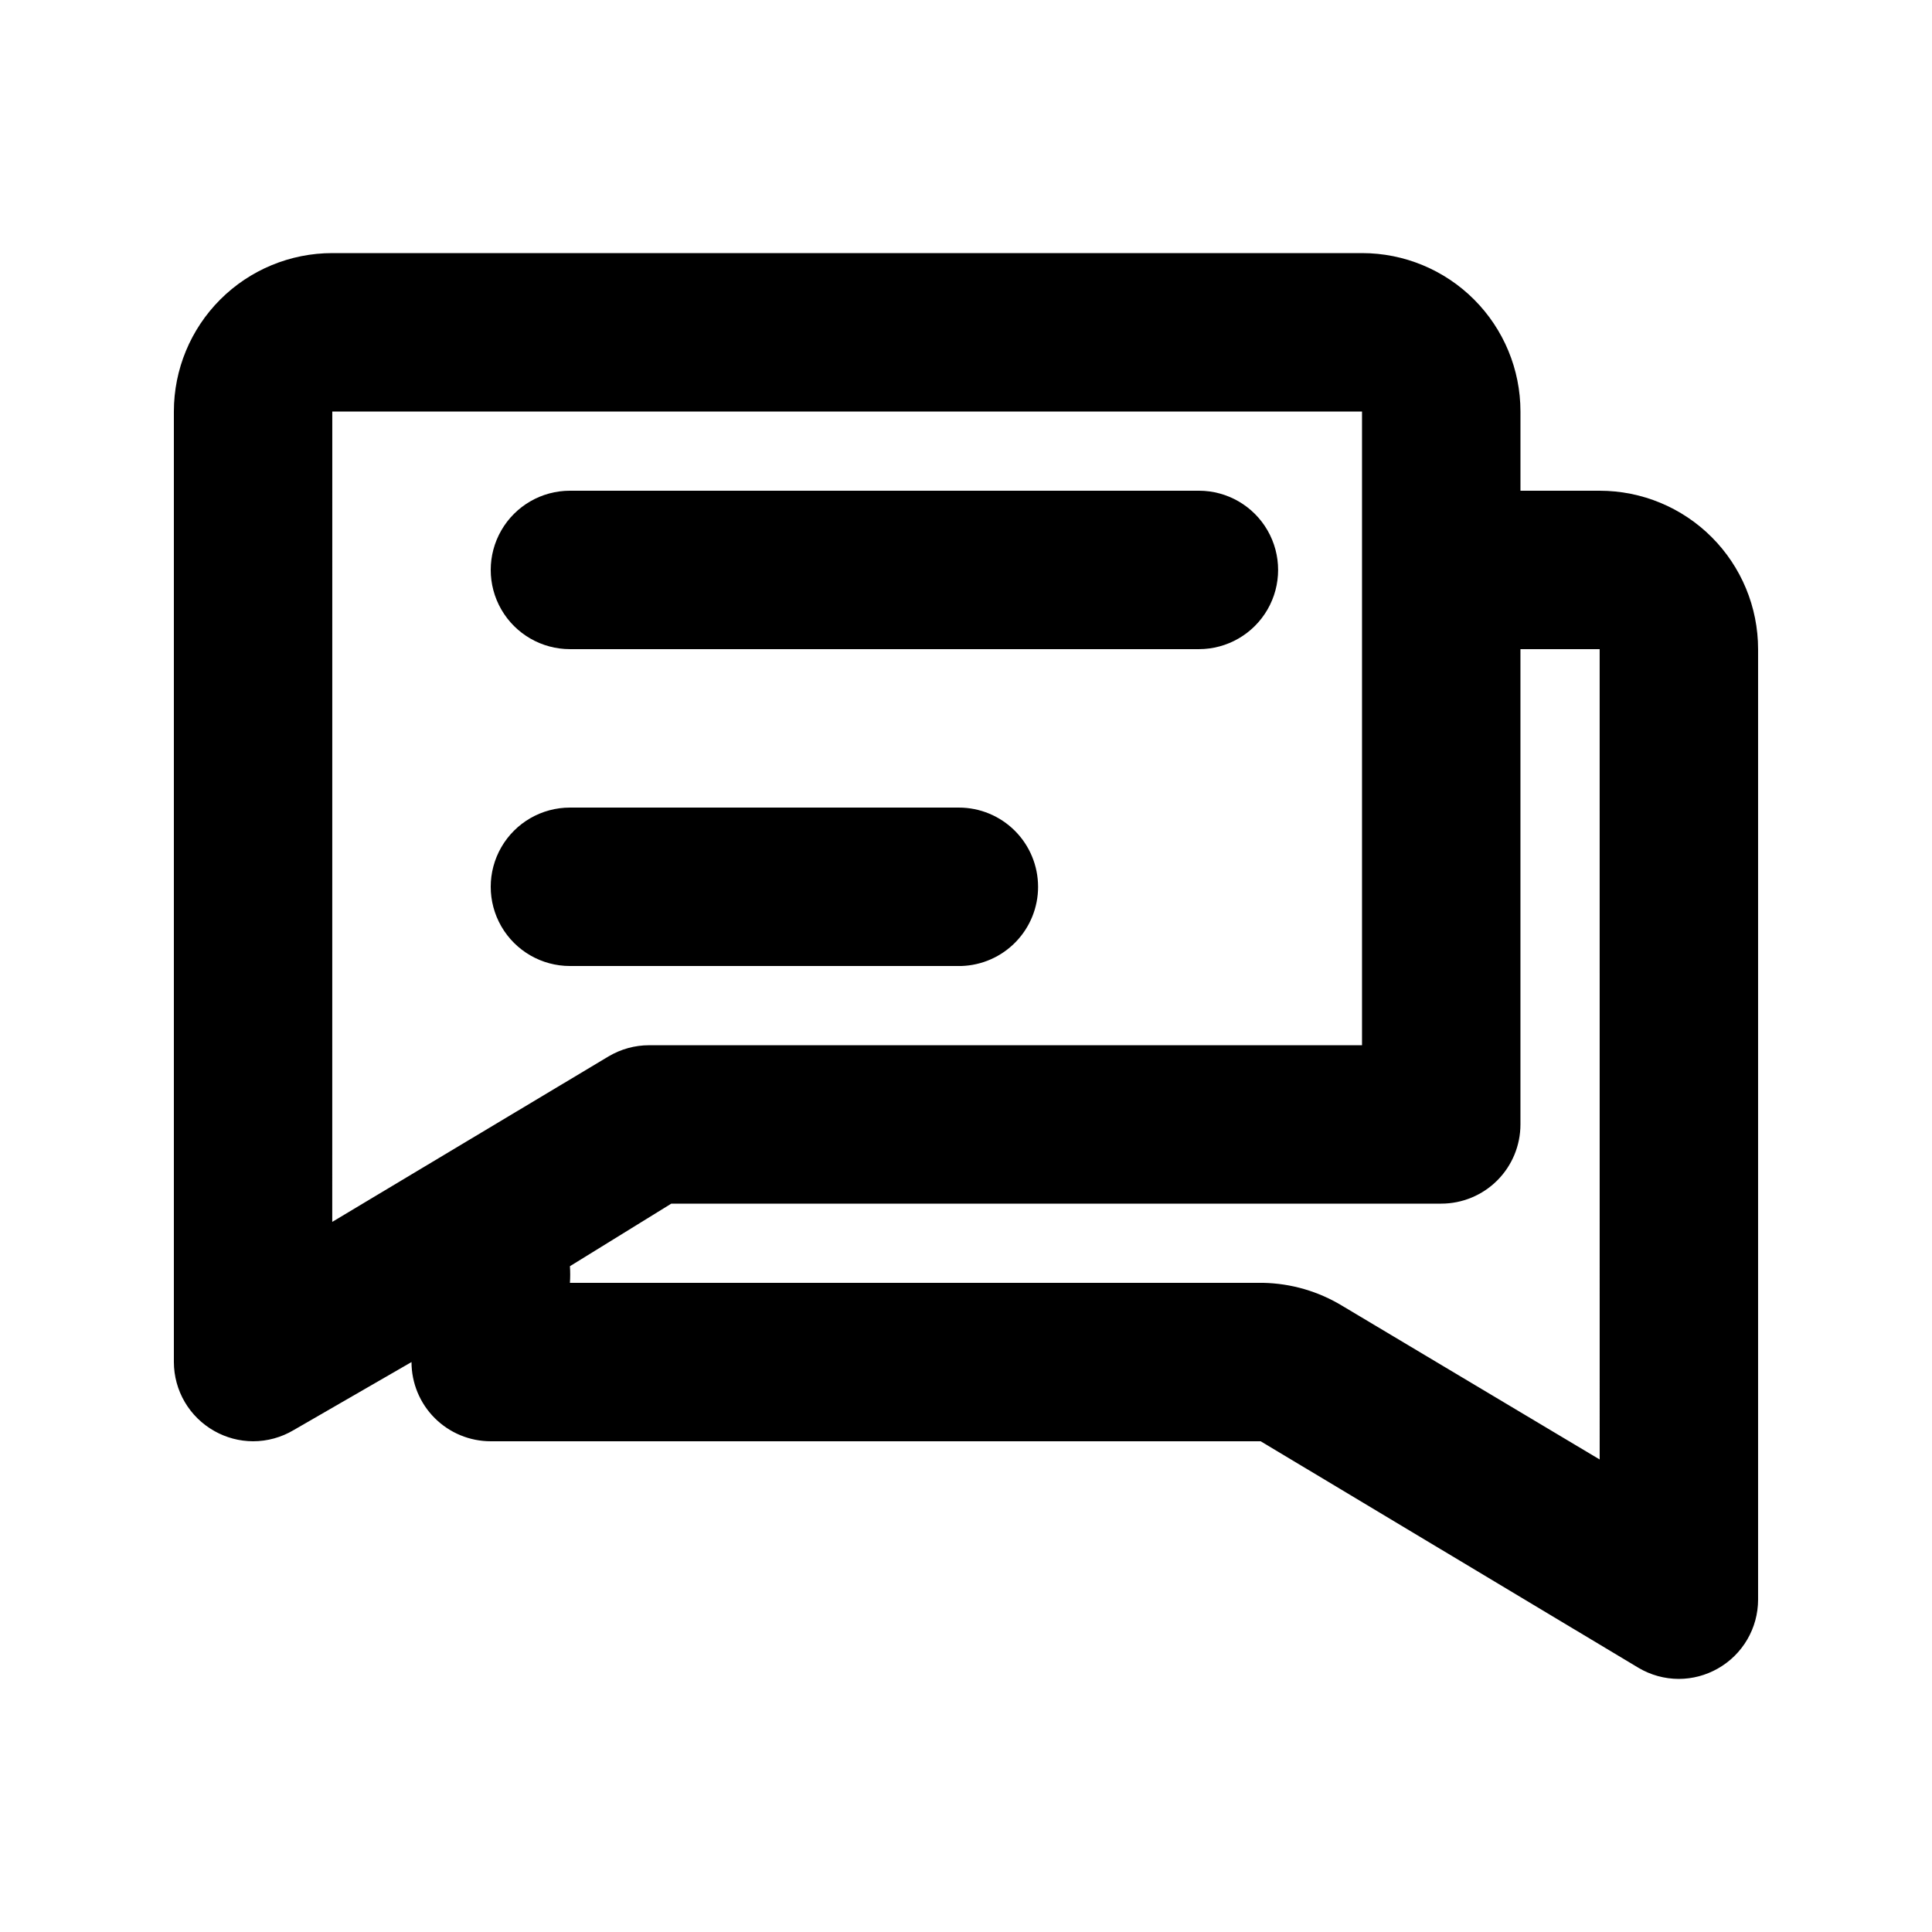
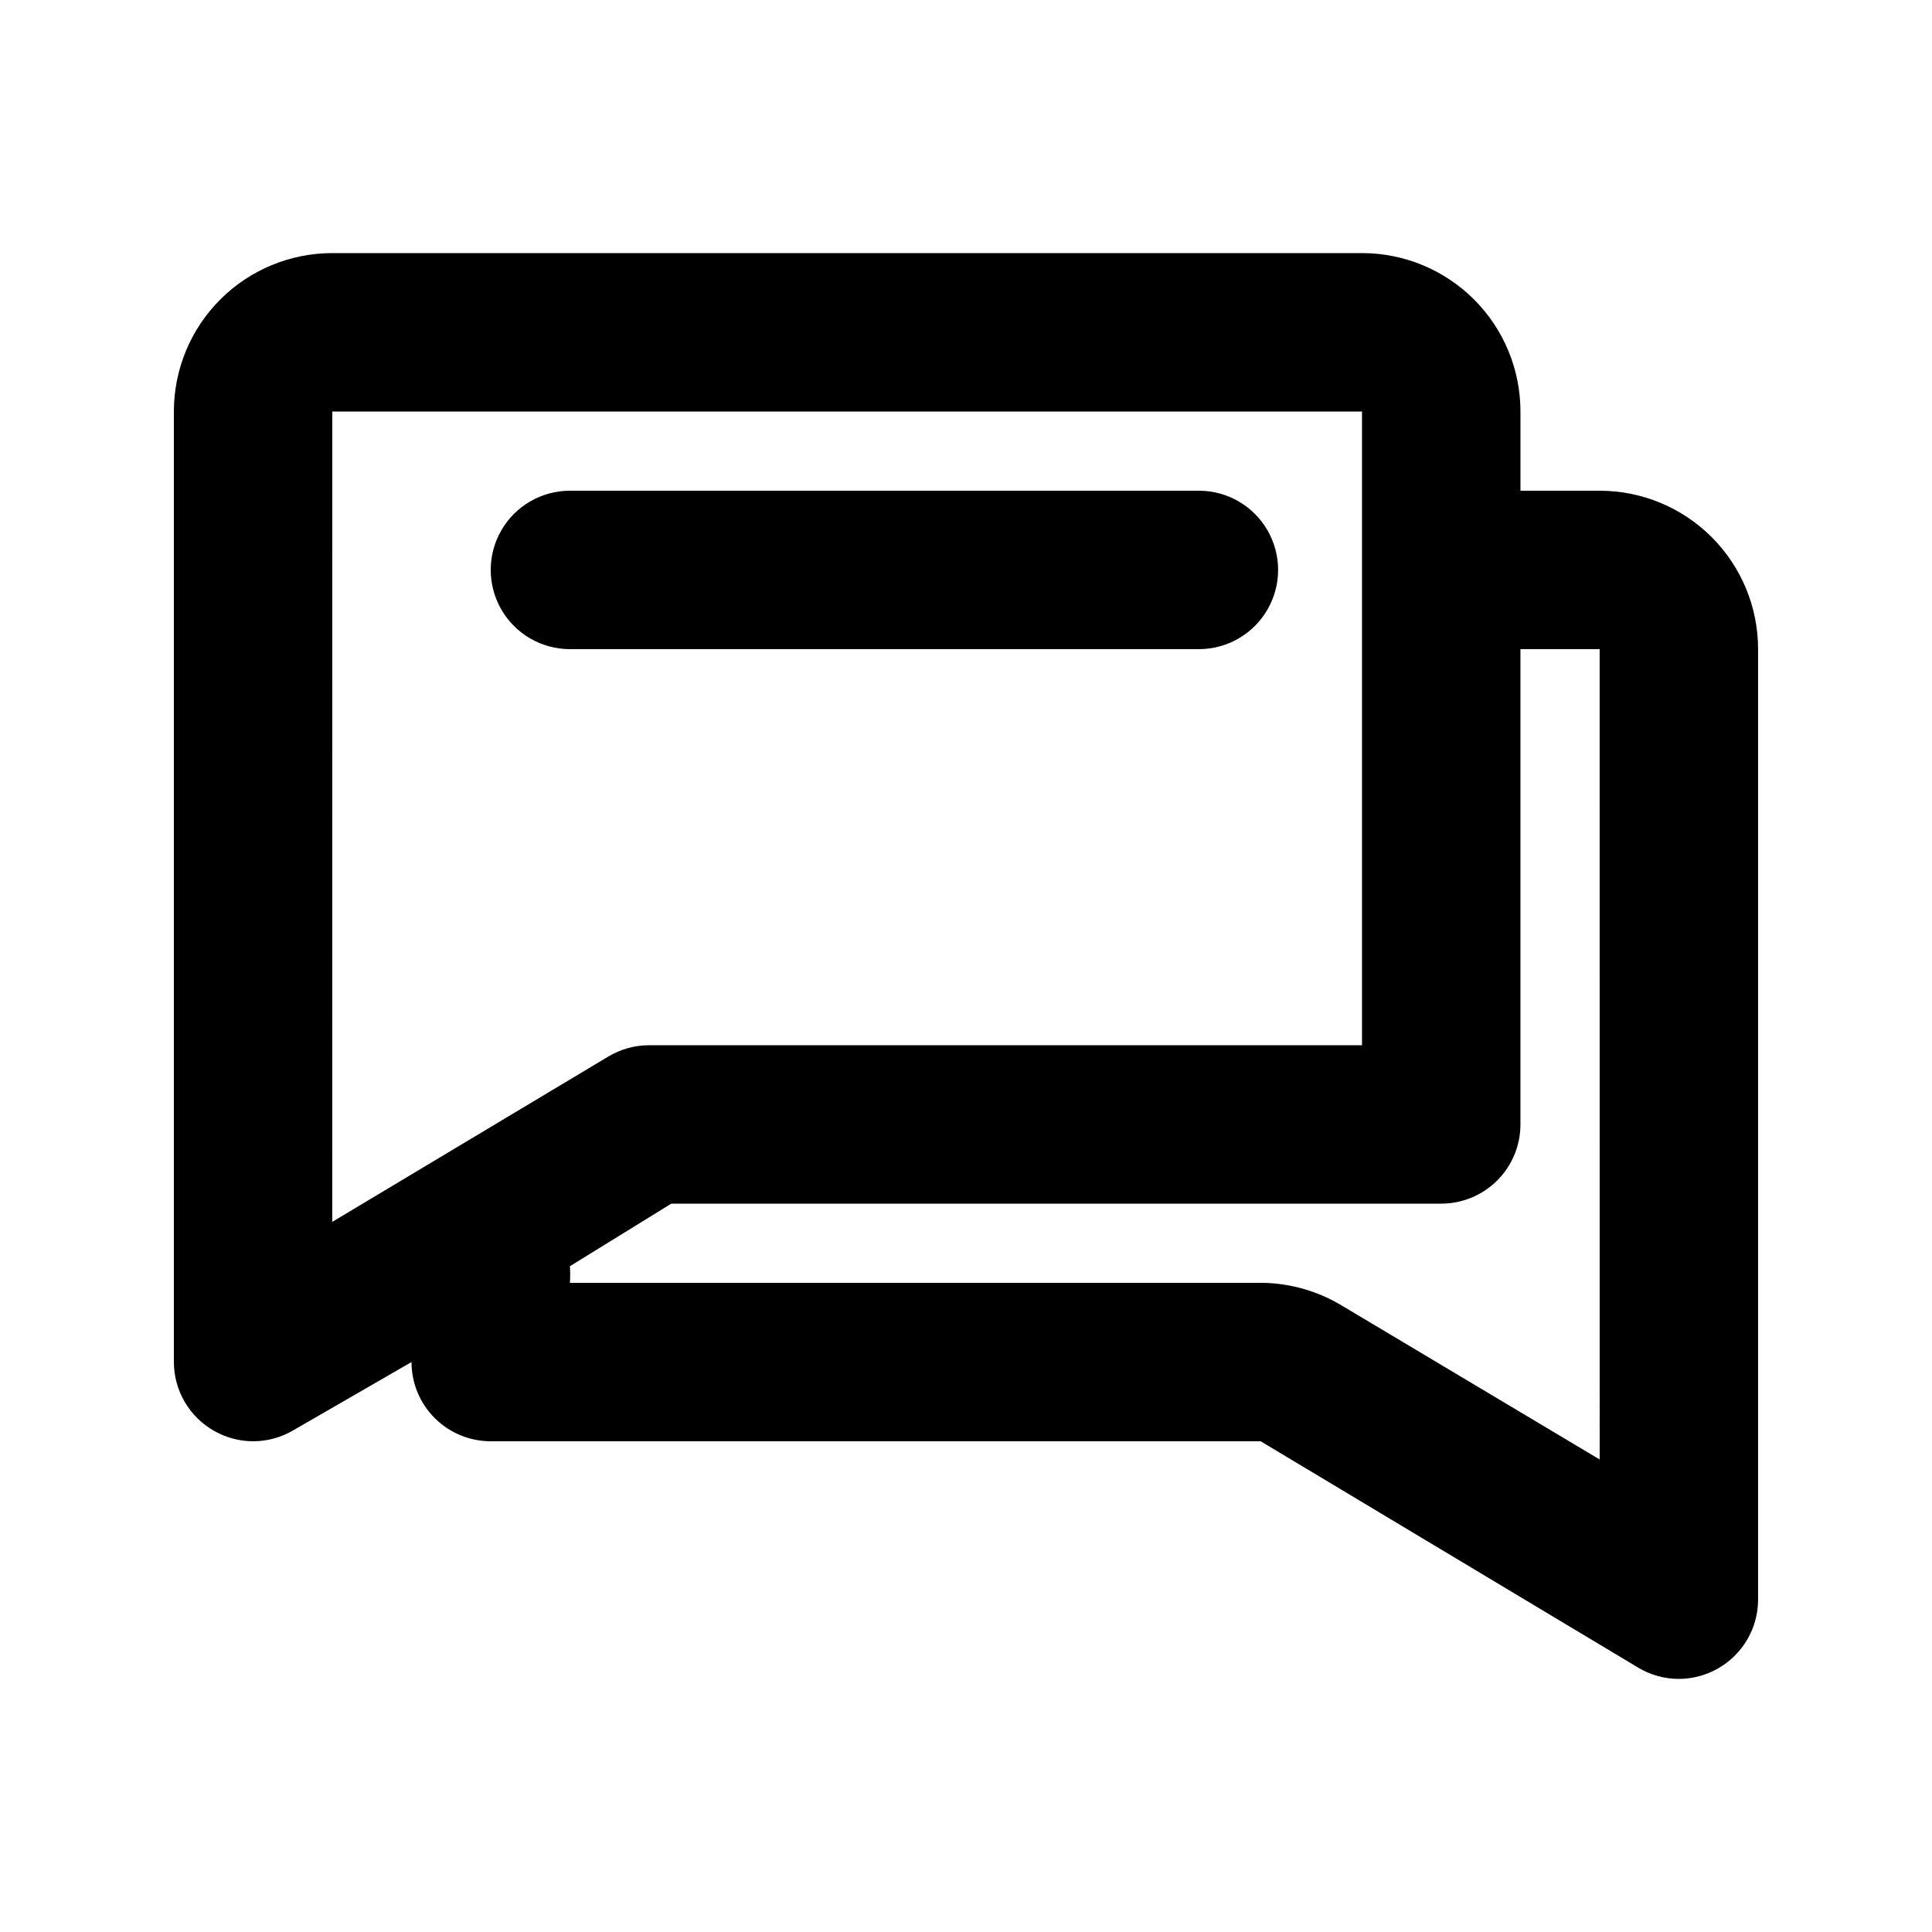
<svg xmlns="http://www.w3.org/2000/svg" fill="#000000" width="800px" height="800px" version="1.1" viewBox="144 144 512 512">
  <g>
    <path d="m567.93 274.05h-20.992v-20.992c0-11.137-4.422-21.812-12.297-29.688-7.871-7.875-18.551-12.297-29.688-12.297h-272.89c-11.137 0-21.812 4.422-29.688 12.297s-12.297 18.551-12.297 29.688v251.9c0.008 3.723 1 7.371 2.883 10.582 1.879 3.207 4.582 5.859 7.824 7.684 3.137 1.777 6.68 2.719 10.285 2.727 3.766 0 7.465-1.016 10.707-2.938l31.277-18.055c0 5.57 2.211 10.91 6.148 14.844 3.938 3.938 9.277 6.148 14.844 6.148h204.04l100.13 60.039c3.238 1.922 6.938 2.938 10.703 2.938 3.609-0.008 7.148-0.949 10.289-2.727 3.242-1.824 5.941-4.477 7.82-7.684 1.883-3.211 2.879-6.859 2.883-10.582v-251.9c0-11.137-4.422-21.816-12.297-29.688-7.871-7.875-18.551-12.297-29.688-12.297zm-335.87-20.992h272.89v167.94h-188.93c-3.769 0-7.465 1.016-10.707 2.938l-73.262 43.875zm335.87 277.72-68.223-40.723c-6.336-3.848-13.582-5.949-20.992-6.09h-183.68c0.098-1.465 0.098-2.938 0-4.406l26.867-16.582h204.04c5.57 0 10.91-2.215 14.844-6.148 3.938-3.938 6.148-9.277 6.148-14.844v-125.95h20.992z" />
    <path d="m295.04 316.03h166.68c7.5 0 14.43-4.004 18.18-10.496 3.75-6.496 3.75-14.496 0-20.992-3.75-6.496-10.68-10.496-18.18-10.496h-166.68c-7.5 0-14.43 4-18.18 10.496-3.75 6.496-3.75 14.496 0 20.992 3.75 6.492 10.68 10.496 18.18 10.496z" />
-     <path d="m419.1 379.01c0-5.57-2.211-10.91-6.148-14.844-3.938-3.938-9.277-6.148-14.844-6.148h-103.07c-7.5 0-14.43 4-18.18 10.496-3.75 6.492-3.75 14.496 0 20.992 3.75 6.492 10.68 10.496 18.18 10.496h103.7c5.457-0.164 10.637-2.449 14.438-6.367 3.805-3.922 5.93-9.168 5.926-14.625z" />
  </g>
</svg>